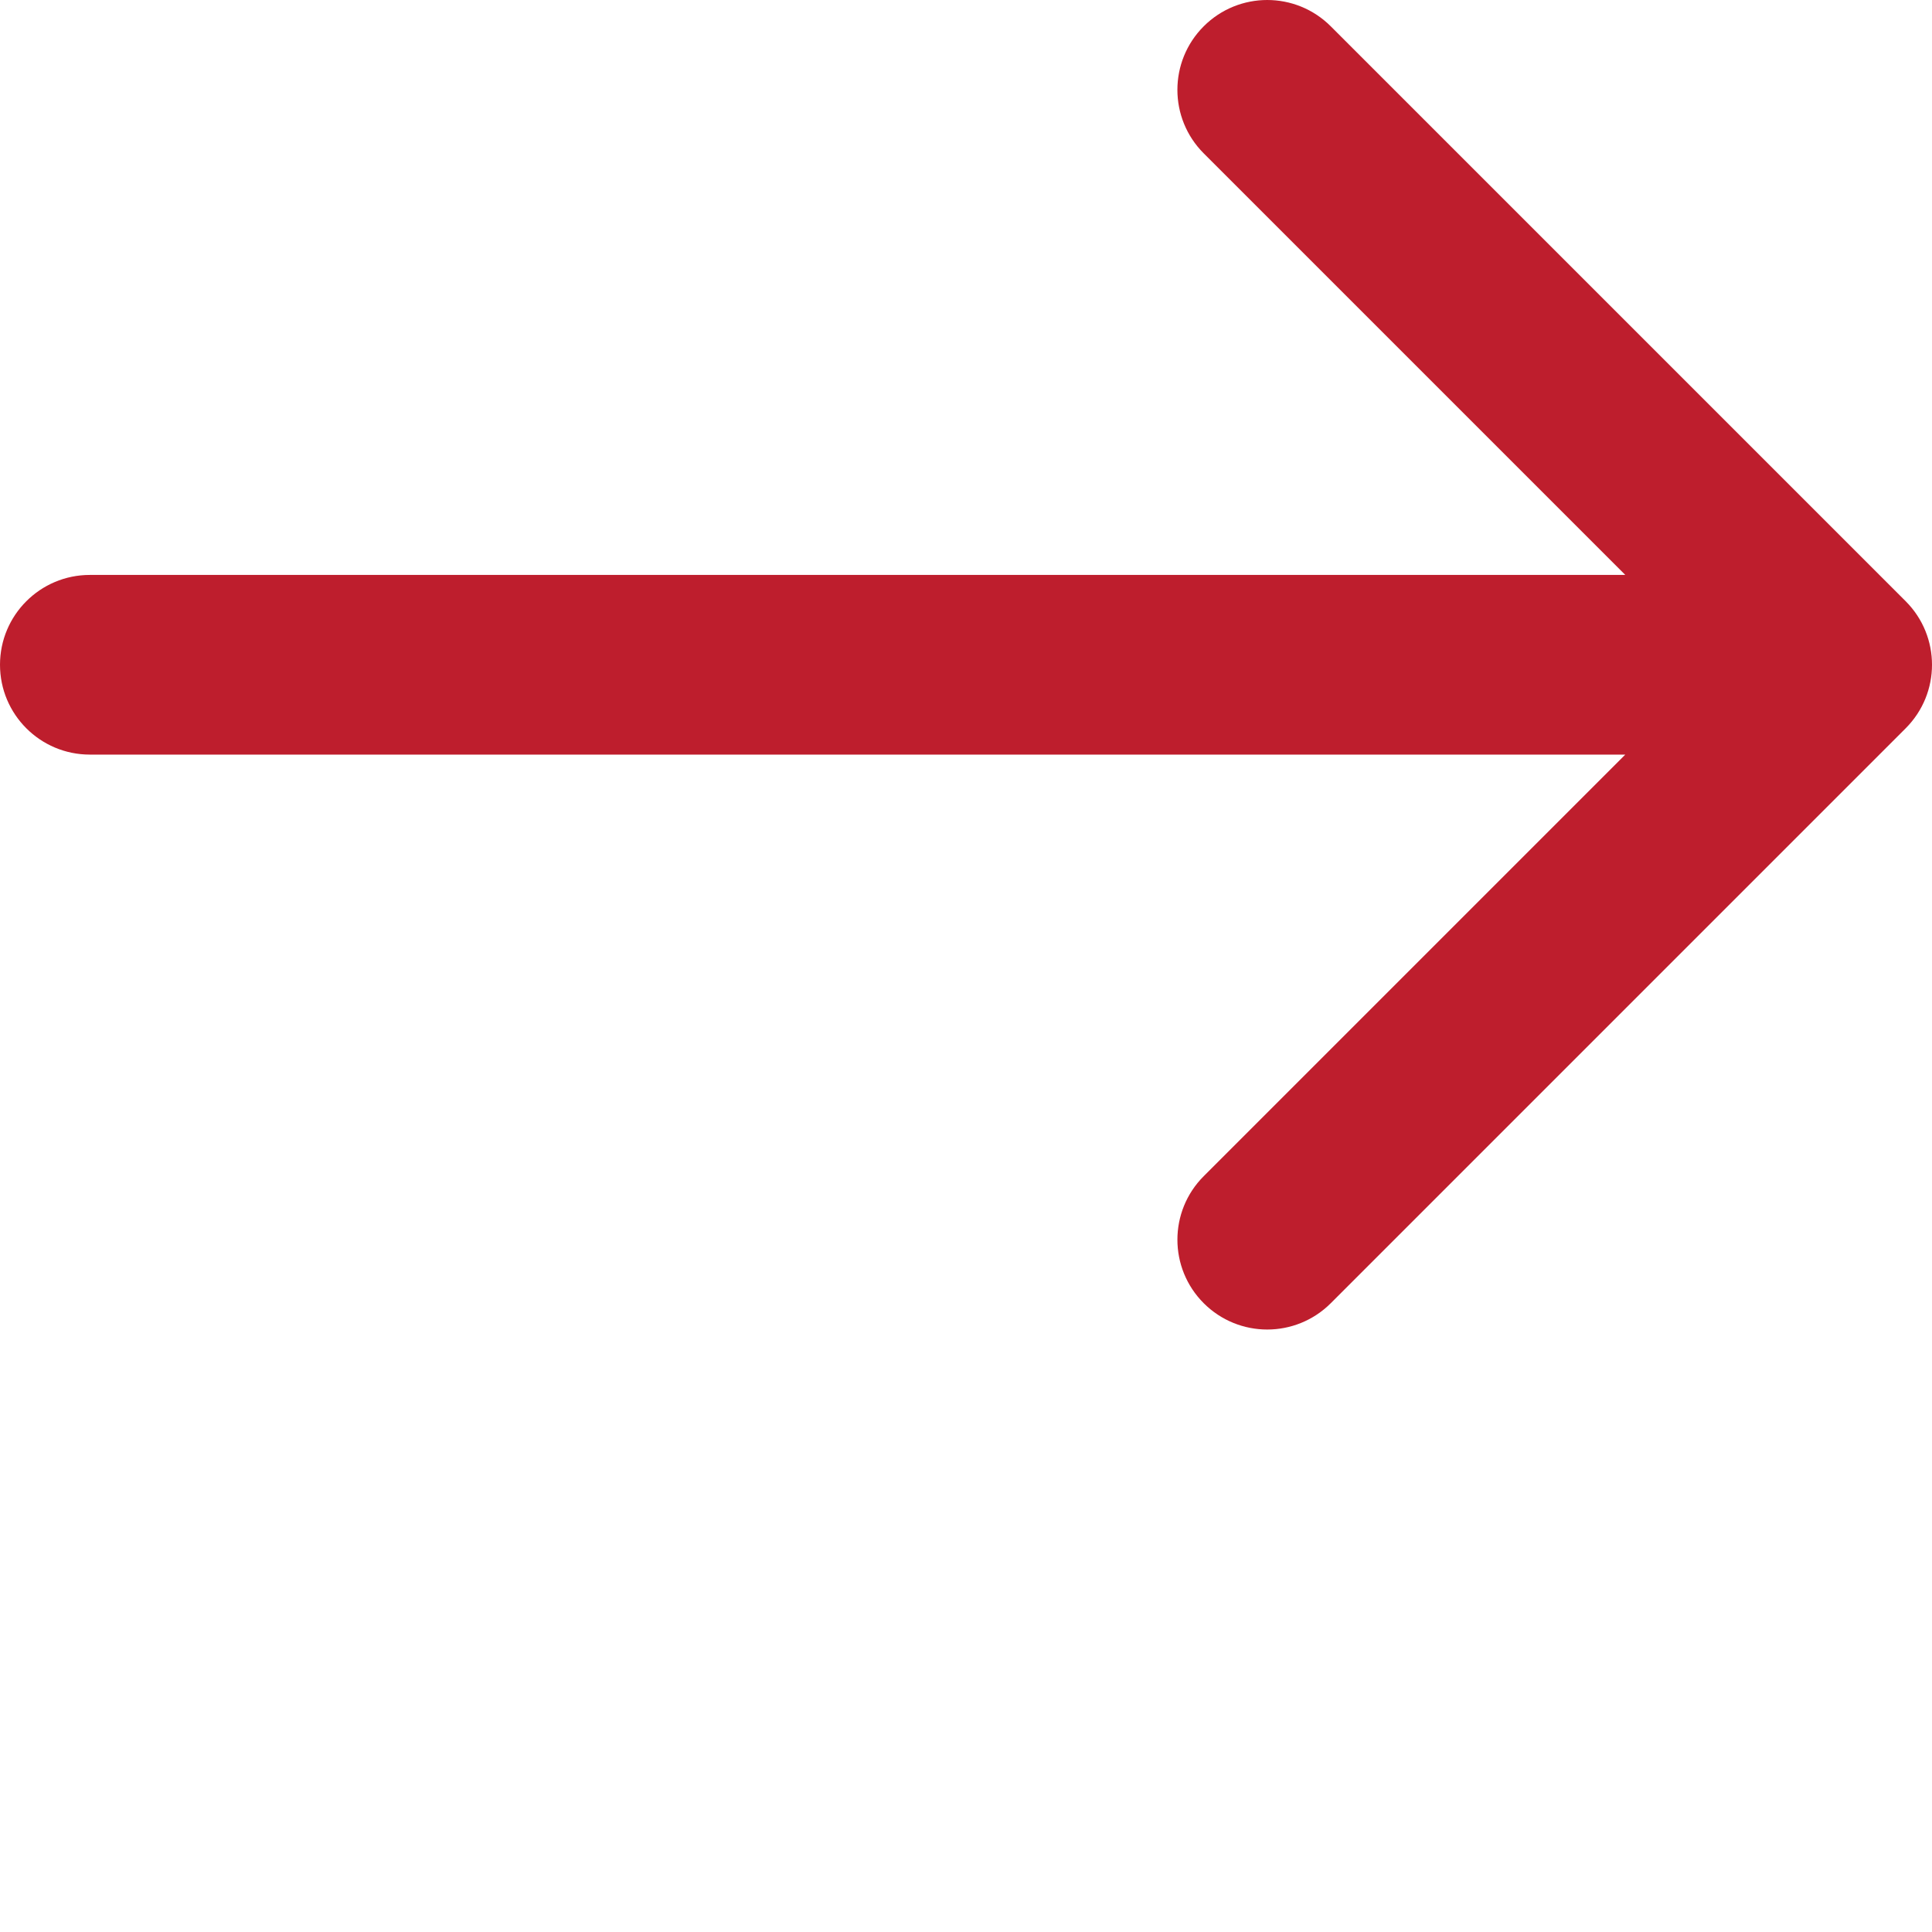
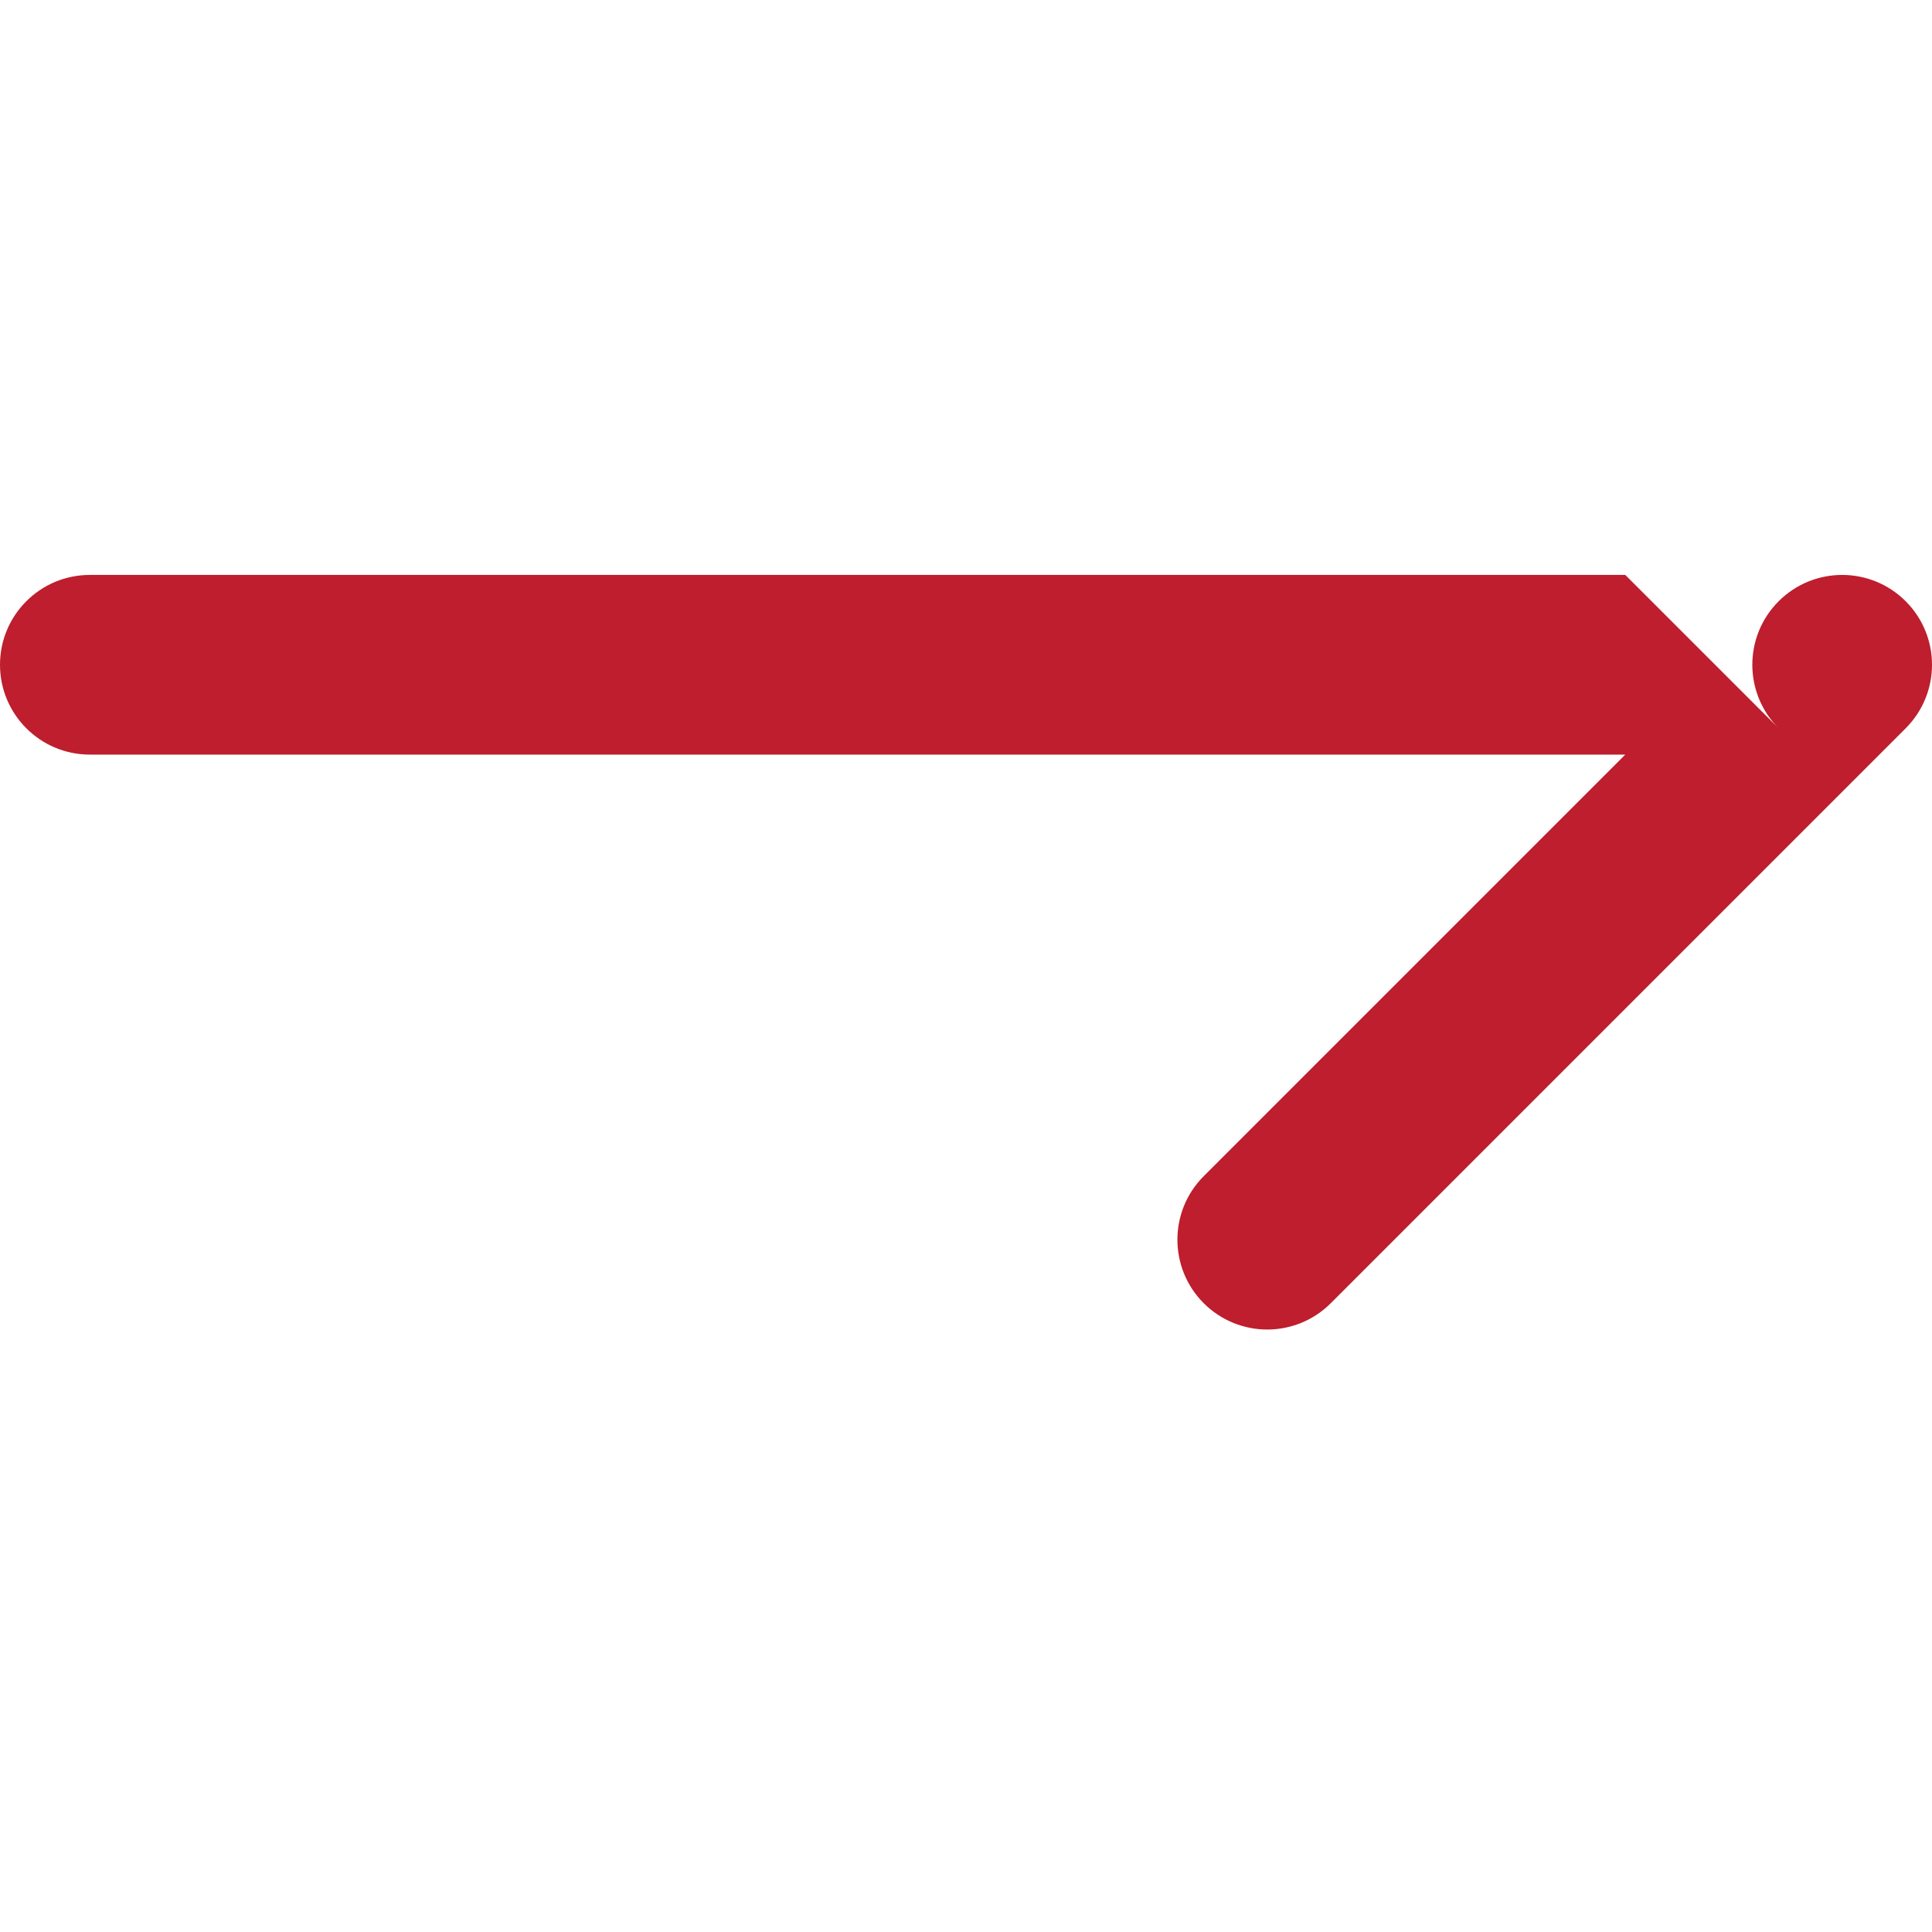
<svg xmlns="http://www.w3.org/2000/svg" version="1.1" id="Capa_1" x="0px" y="0px" width="268.832px" height="268.832px" viewBox="0 0 268.832 268.832" enable-background="new 0 0 268.832 268.832" xml:space="preserve">
  <g>
-     <path fill="#BE1E2D" d="M265.171,83.661l-80-80c-4.881-4.881-12.797-4.881-17.678,0c-4.882,4.882-4.882,12.796,0,17.678L226.154,80   H12.5C5.597,80,0,85.597,0,92.5C0,99.402,5.597,105,12.5,105h213.654l-58.659,58.661c-4.882,4.882-4.882,12.796,0,17.678   c2.44,2.438,5.64,3.661,8.839,3.661s6.398-1.223,8.839-3.661l79.998-80C270.053,96.457,270.053,88.543,265.171,83.661z" />
+     <path fill="#BE1E2D" d="M265.171,83.661c-4.881-4.881-12.797-4.881-17.678,0c-4.882,4.882-4.882,12.796,0,17.678L226.154,80   H12.5C5.597,80,0,85.597,0,92.5C0,99.402,5.597,105,12.5,105h213.654l-58.659,58.661c-4.882,4.882-4.882,12.796,0,17.678   c2.44,2.438,5.64,3.661,8.839,3.661s6.398-1.223,8.839-3.661l79.998-80C270.053,96.457,270.053,88.543,265.171,83.661z" />
  </g>
</svg>